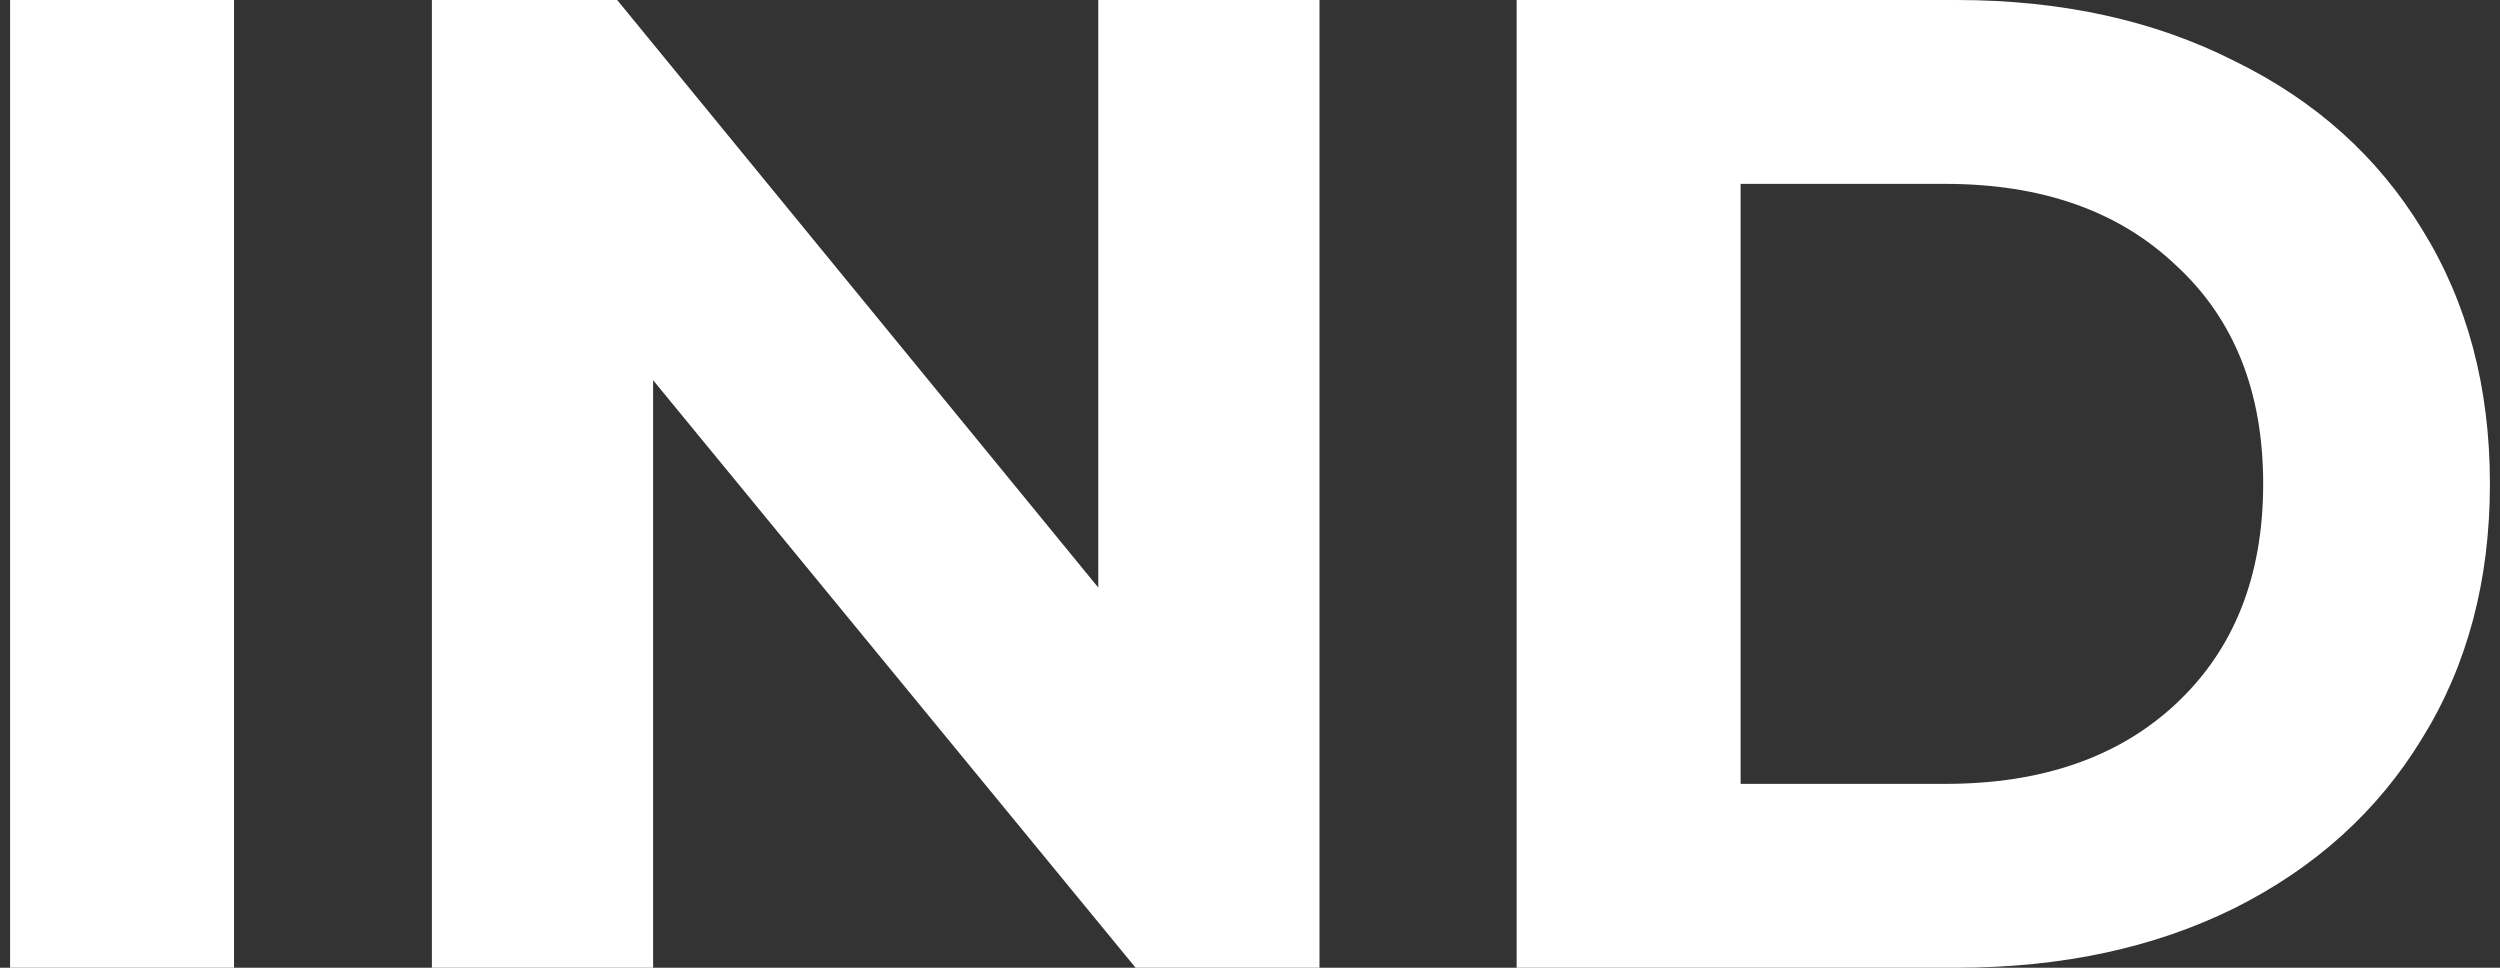
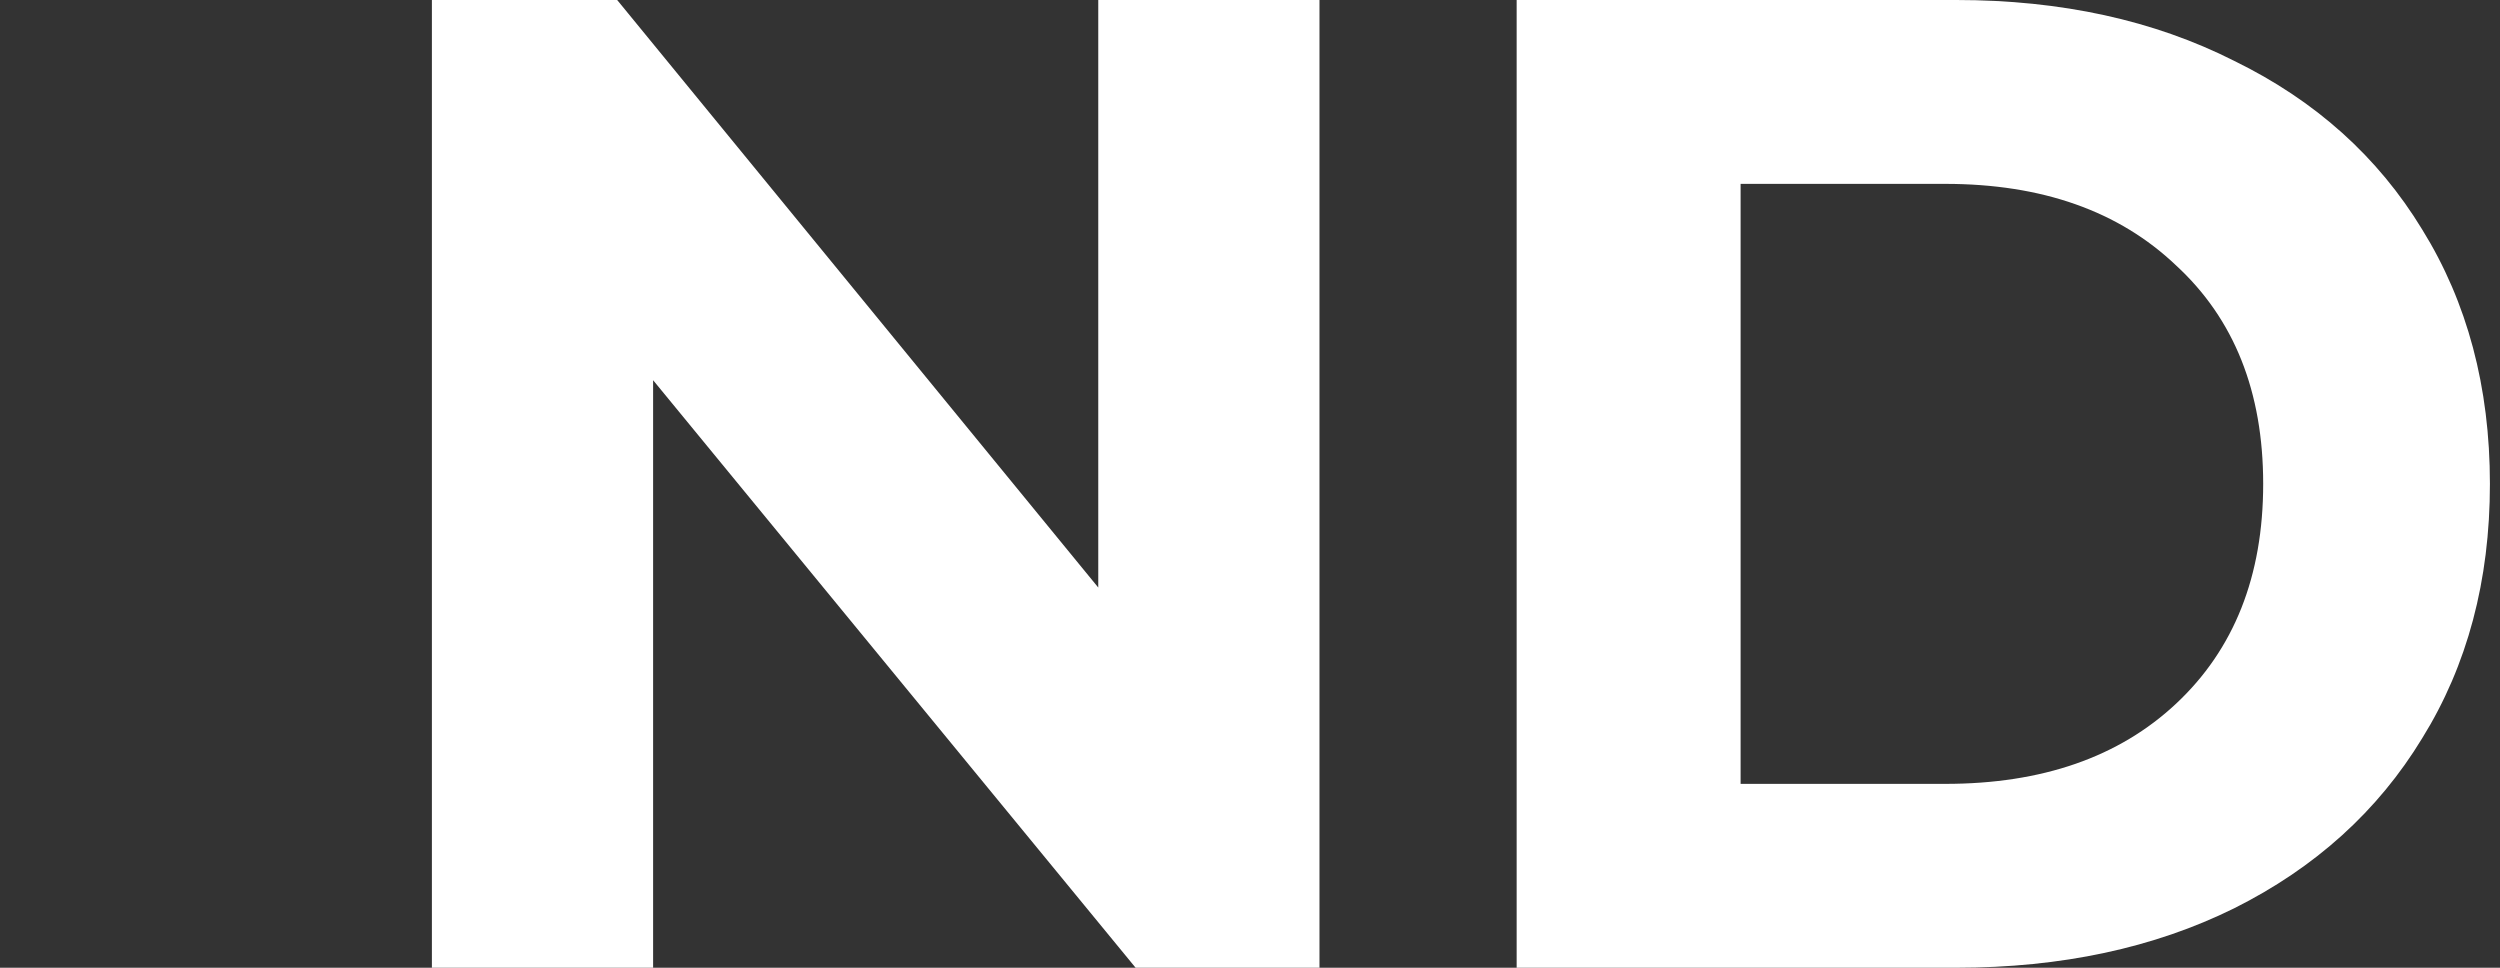
<svg xmlns="http://www.w3.org/2000/svg" width="62" height="24" viewBox="0 0 62 24" fill="none">
  <rect x="0" y="0" width="62" height="24" fill="#333333" stroke="none" />
-   <path d="M0.25 0H5.804V24H0.25V0Z" fill="white" />
  <path d="M32.723 0V24H28.163L16.197 9.429V24H10.711V0H15.306L27.237 14.571V0H32.723Z" fill="white" />
  <path d="M37.613 0H48.515C51.121 0 53.418 0.503 55.407 1.509C57.418 2.491 58.973 3.886 60.07 5.691C61.19 7.497 61.75 9.6 61.75 12C61.75 14.4 61.19 16.503 60.07 18.309C58.973 20.114 57.418 21.52 55.407 22.526C53.418 23.509 51.121 24 48.515 24H37.613V0ZM48.241 19.44C50.641 19.44 52.55 18.777 53.967 17.451C55.407 16.103 56.127 14.286 56.127 12C56.127 9.714 55.407 7.909 53.967 6.583C52.55 5.234 50.641 4.56 48.241 4.56H43.167V19.44H48.241Z" fill="white" />
</svg>